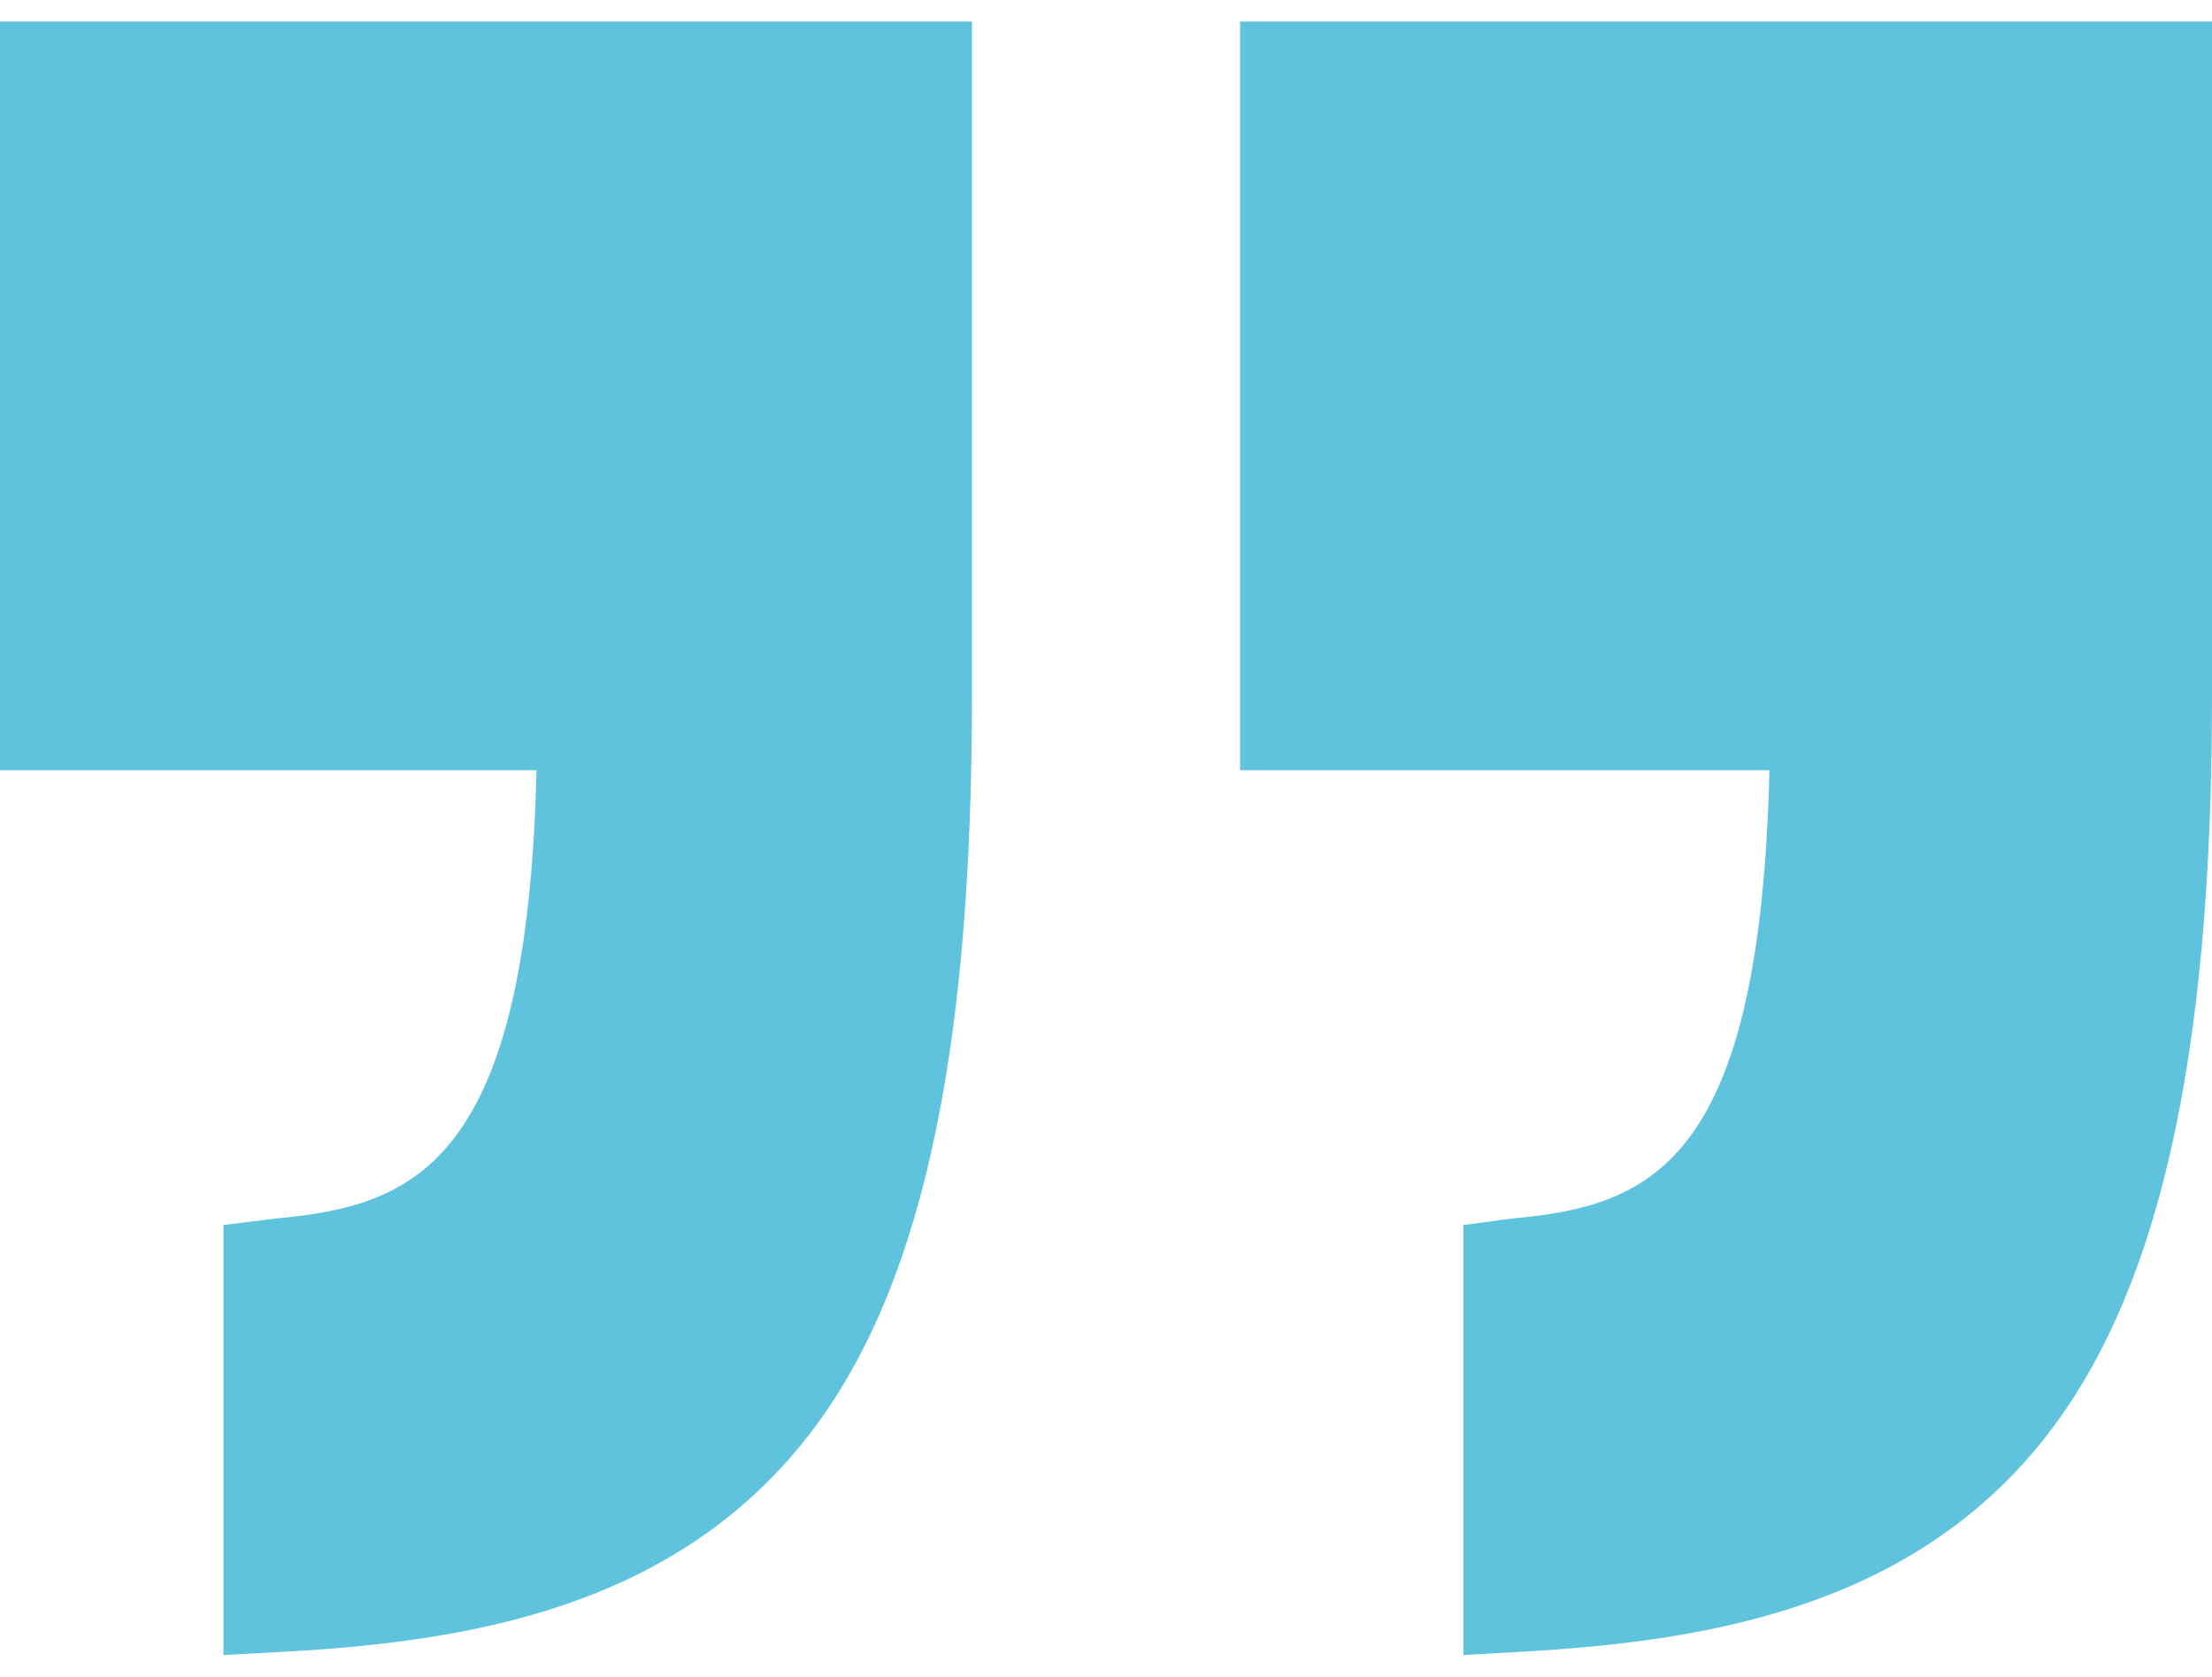
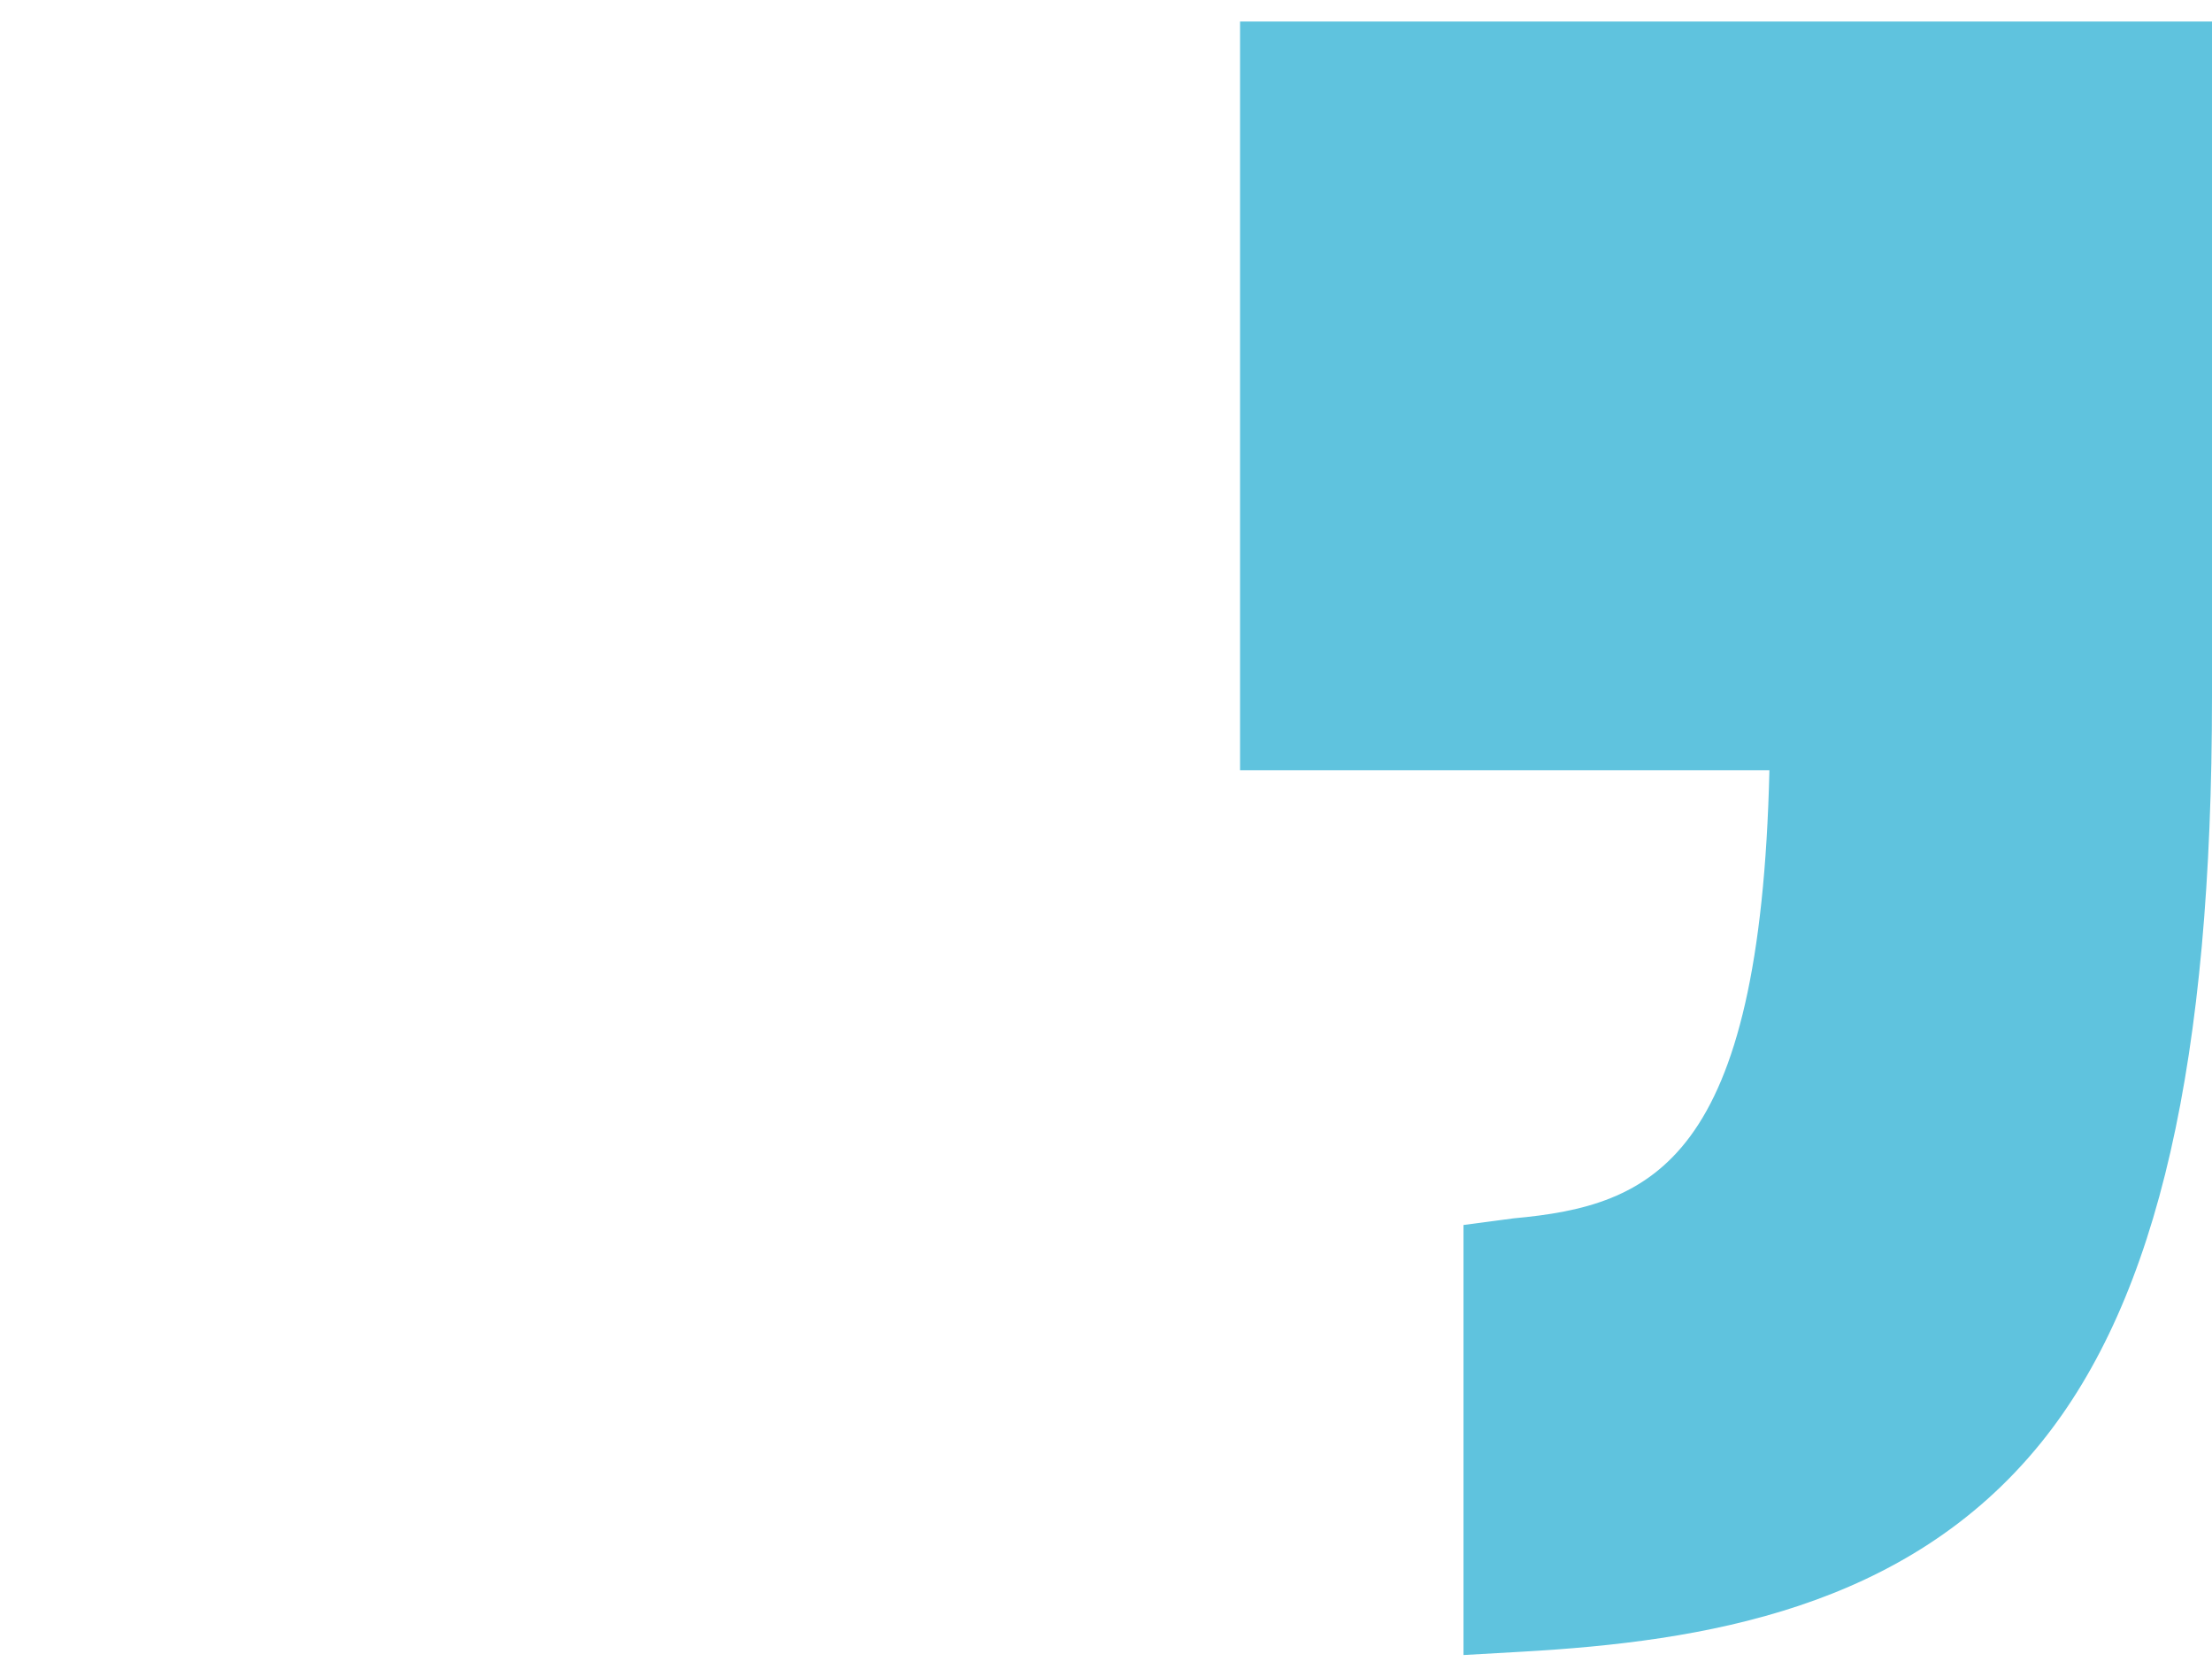
<svg xmlns="http://www.w3.org/2000/svg" width="512" height="388" viewBox="0 0 512 388" fill="none">
  <g filter="url(#filter0_d)">
-     <path d="M0 174.239H124.183C122.06 264.744 96.391 275.018 64.15 277.95L51.717 279.491V379.011L66.048 378.243C108.148 375.874 154.694 368.285 185.747 329.949C212.969 296.343 224.97 241.441 224.97 157.16V0.987H0V174.239Z" fill="#5FC3DE" />
    <path d="M287.03 0.987V174.239H409.556C407.433 264.744 382.593 275.018 350.353 277.95L338.747 279.491V379.011L352.251 378.243C394.351 375.874 441.313 368.285 472.367 329.949C499.585 296.343 512 241.441 512 157.16V0.987H287.03Z" fill="#5FC3DE" />
  </g>
  <defs>
    <filter id="filter0_d" x="-4" y="0.987" width="520" height="386.024" filterUnits="userSpaceOnUse" color-interpolation-filters="sRGB">
      <feFlood flood-opacity="0" result="BackgroundImageFix" />
      <feColorMatrix in="SourceAlpha" type="matrix" values="0 0 0 0 0 0 0 0 0 0 0 0 0 0 0 0 0 0 127 0" />
      <feOffset dy="4" />
      <feGaussianBlur stdDeviation="2" />
      <feColorMatrix type="matrix" values="0 0 0 0 0 0 0 0 0 0 0 0 0 0 0 0 0 0 0.25 0" />
      <feBlend mode="normal" in2="BackgroundImageFix" result="effect1_dropShadow" />
      <feBlend mode="normal" in="SourceGraphic" in2="effect1_dropShadow" result="shape" />
    </filter>
  </defs>
</svg>